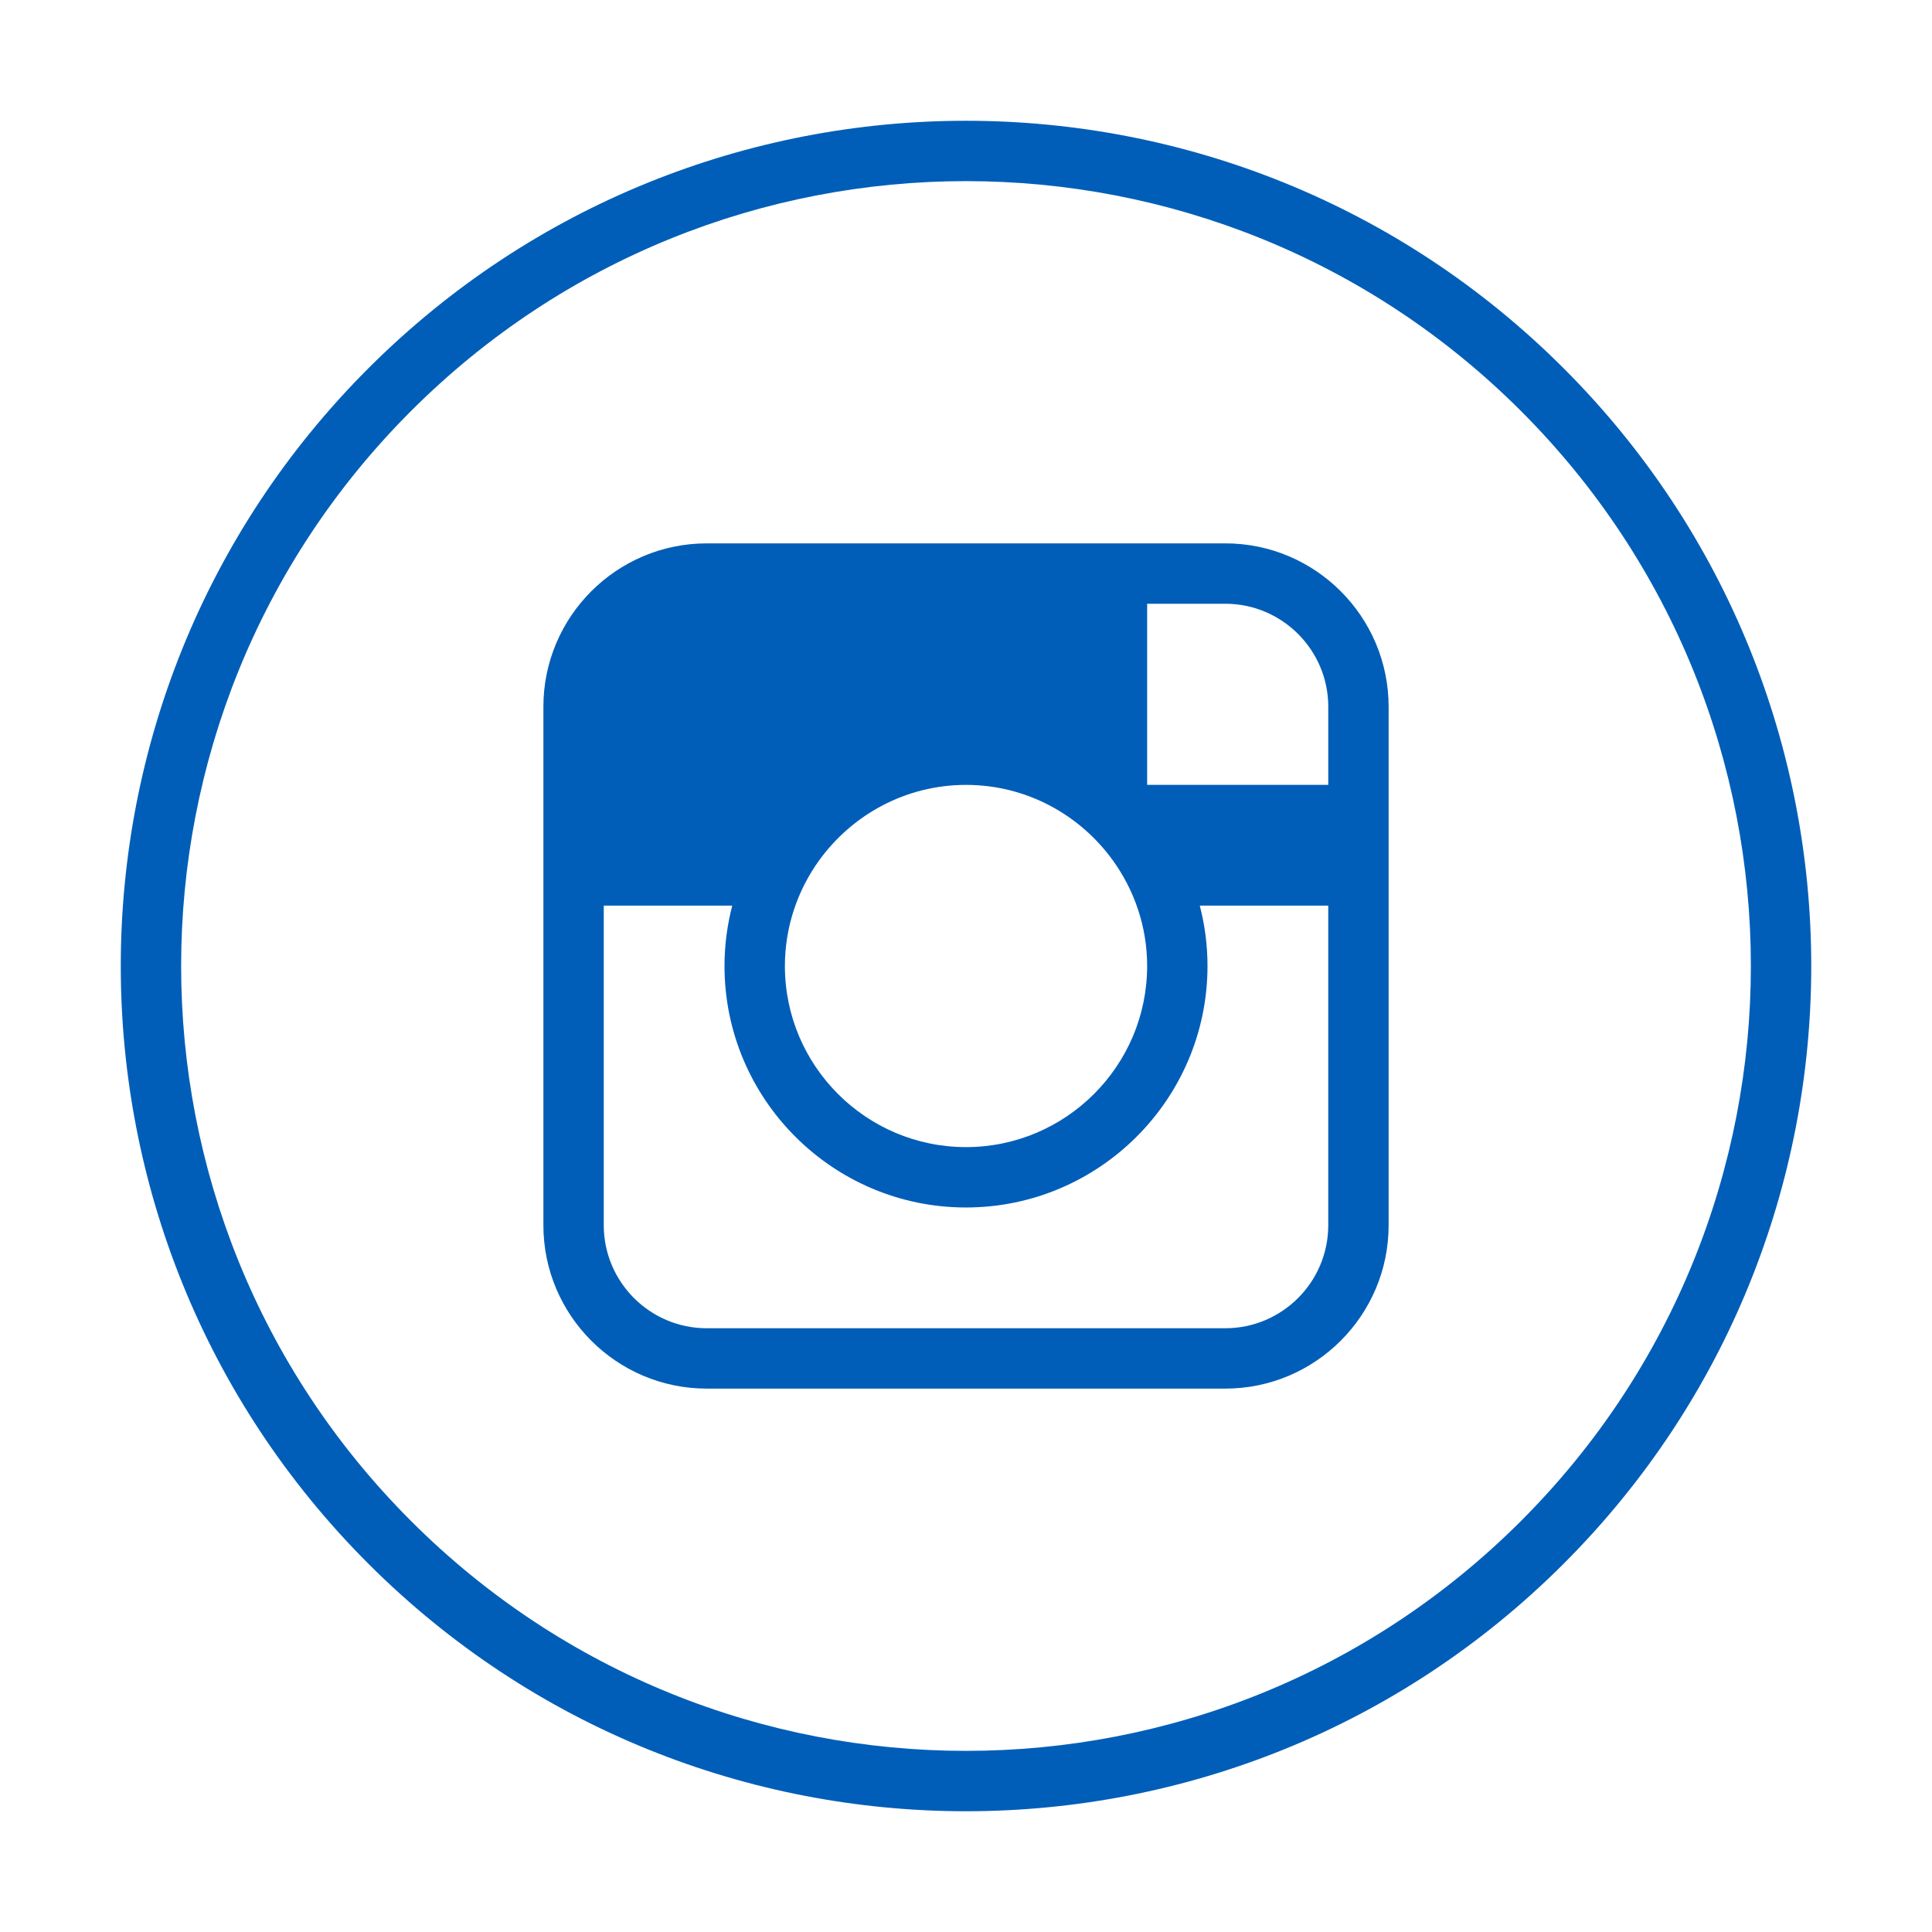
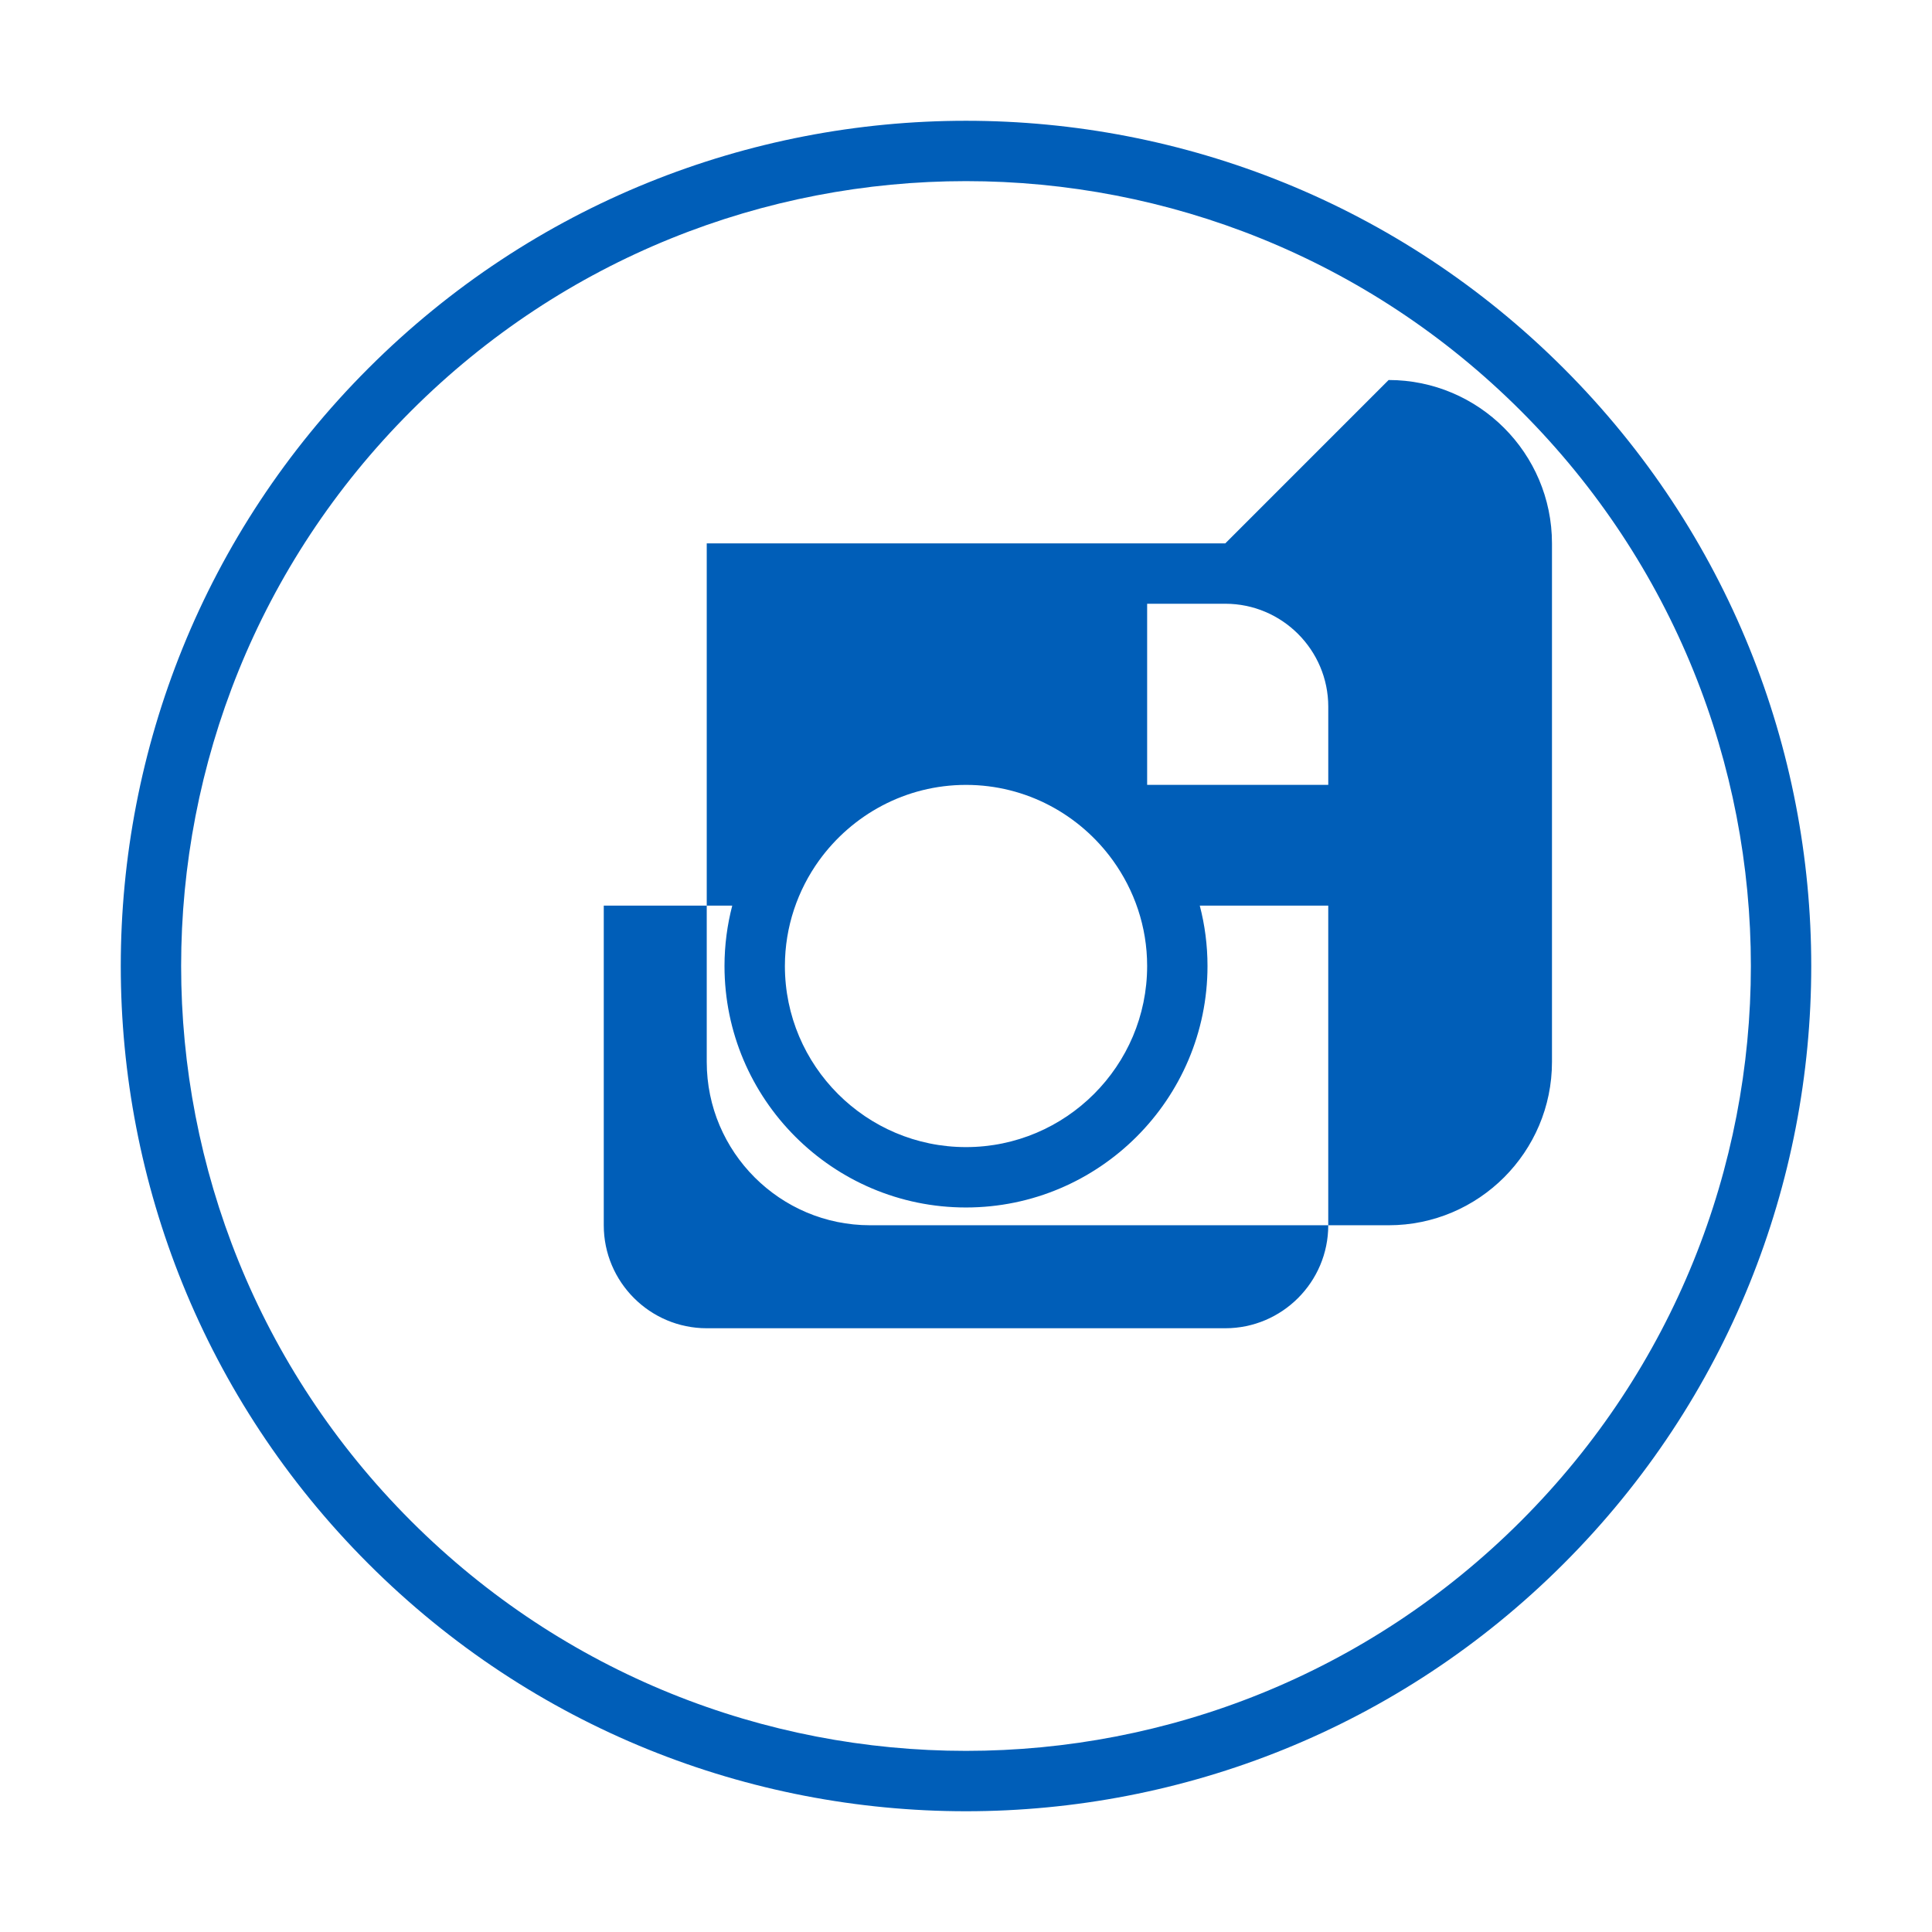
<svg xmlns="http://www.w3.org/2000/svg" height="100mm" style="shape-rendering:geometricPrecision; text-rendering:geometricPrecision; image-rendering:optimizeQuality; fill-rule:evenodd; clip-rule:evenodd" viewBox="0 0 100 100" width="100mm" xml:space="preserve">
  <defs>
    <style type="text/css">
   
    .fil0 {fill:#005EB8}
   
  </style>
  </defs>
  <g id="Ebene_x0020_1">
-     <path class="fil0" d="M21.274 78.726c-15.865,-15.865 -15.865,-41.587 0,-57.452 15.865,-15.865 41.587,-15.865 57.452,0 15.865,15.865 15.865,41.587 0,57.452 -15.865,15.865 -41.587,15.865 -57.452,0zm-2.209 2.21c-17.085,-17.085 -17.085,-44.786 0,-61.871 17.085,-17.085 44.786,-17.085 61.871,0 17.085,17.085 17.085,44.786 -0,61.871 -17.085,17.085 -44.786,17.085 -61.871,0zm40.311 -49.686l4.046 0c2.937,0 5.329,2.392 5.329,5.329l0 4.046 -9.375 0 0 -9.375zm-16.977 13.283l0 0c1.707,-2.36 4.474,-3.907 7.602,-3.907 3.128,0 5.896,1.547 7.6,3.907 1.11,1.54 1.775,3.427 1.775,5.466 0,5.169 -4.209,9.375 -9.376,9.375 -5.169,0 -9.374,-4.206 -9.374,-9.375 0.002,-2.04 0.664,-3.926 1.772,-5.466l0 0zm21.022 -16.408l-26.84 0c-4.663,0 -8.455,3.792 -8.455,8.455l0 8.93 0 17.91c0,4.662 3.793,8.454 8.455,8.454l26.84 0c4.662,0 8.454,-3.792 8.454,-8.454l0 -17.912 0 -8.931c-0.002,-4.662 -3.793,-8.453 -8.455,-8.453zm-32.17 18.75l0 16.546c0,2.938 2.393,5.329 5.33,5.329l26.84 0c2.937,0 5.329,-2.392 5.329,-5.329l0 -16.546 -6.65 0c0.261,0.999 0.4,2.045 0.4,3.124 0,6.892 -5.612,12.5 -12.502,12.5 -6.892,0 -12.498,-5.608 -12.498,-12.5 0.001,-1.079 0.141,-2.125 0.401,-3.124l-6.651 0z" />
+     <path class="fil0" d="M21.274 78.726c-15.865,-15.865 -15.865,-41.587 0,-57.452 15.865,-15.865 41.587,-15.865 57.452,0 15.865,15.865 15.865,41.587 0,57.452 -15.865,15.865 -41.587,15.865 -57.452,0zm-2.209 2.21c-17.085,-17.085 -17.085,-44.786 0,-61.871 17.085,-17.085 44.786,-17.085 61.871,0 17.085,17.085 17.085,44.786 -0,61.871 -17.085,17.085 -44.786,17.085 -61.871,0zm40.311 -49.686l4.046 0c2.937,0 5.329,2.392 5.329,5.329l0 4.046 -9.375 0 0 -9.375zm-16.977 13.283l0 0c1.707,-2.36 4.474,-3.907 7.602,-3.907 3.128,0 5.896,1.547 7.6,3.907 1.11,1.54 1.775,3.427 1.775,5.466 0,5.169 -4.209,9.375 -9.376,9.375 -5.169,0 -9.374,-4.206 -9.374,-9.375 0.002,-2.04 0.664,-3.926 1.772,-5.466l0 0zm21.022 -16.408l-26.84 0l0 8.93 0 17.91c0,4.662 3.793,8.454 8.455,8.454l26.84 0c4.662,0 8.454,-3.792 8.454,-8.454l0 -17.912 0 -8.931c-0.002,-4.662 -3.793,-8.453 -8.455,-8.453zm-32.17 18.75l0 16.546c0,2.938 2.393,5.329 5.33,5.329l26.84 0c2.937,0 5.329,-2.392 5.329,-5.329l0 -16.546 -6.65 0c0.261,0.999 0.4,2.045 0.4,3.124 0,6.892 -5.612,12.5 -12.502,12.5 -6.892,0 -12.498,-5.608 -12.498,-12.5 0.001,-1.079 0.141,-2.125 0.401,-3.124l-6.651 0z" />
  </g>
</svg>